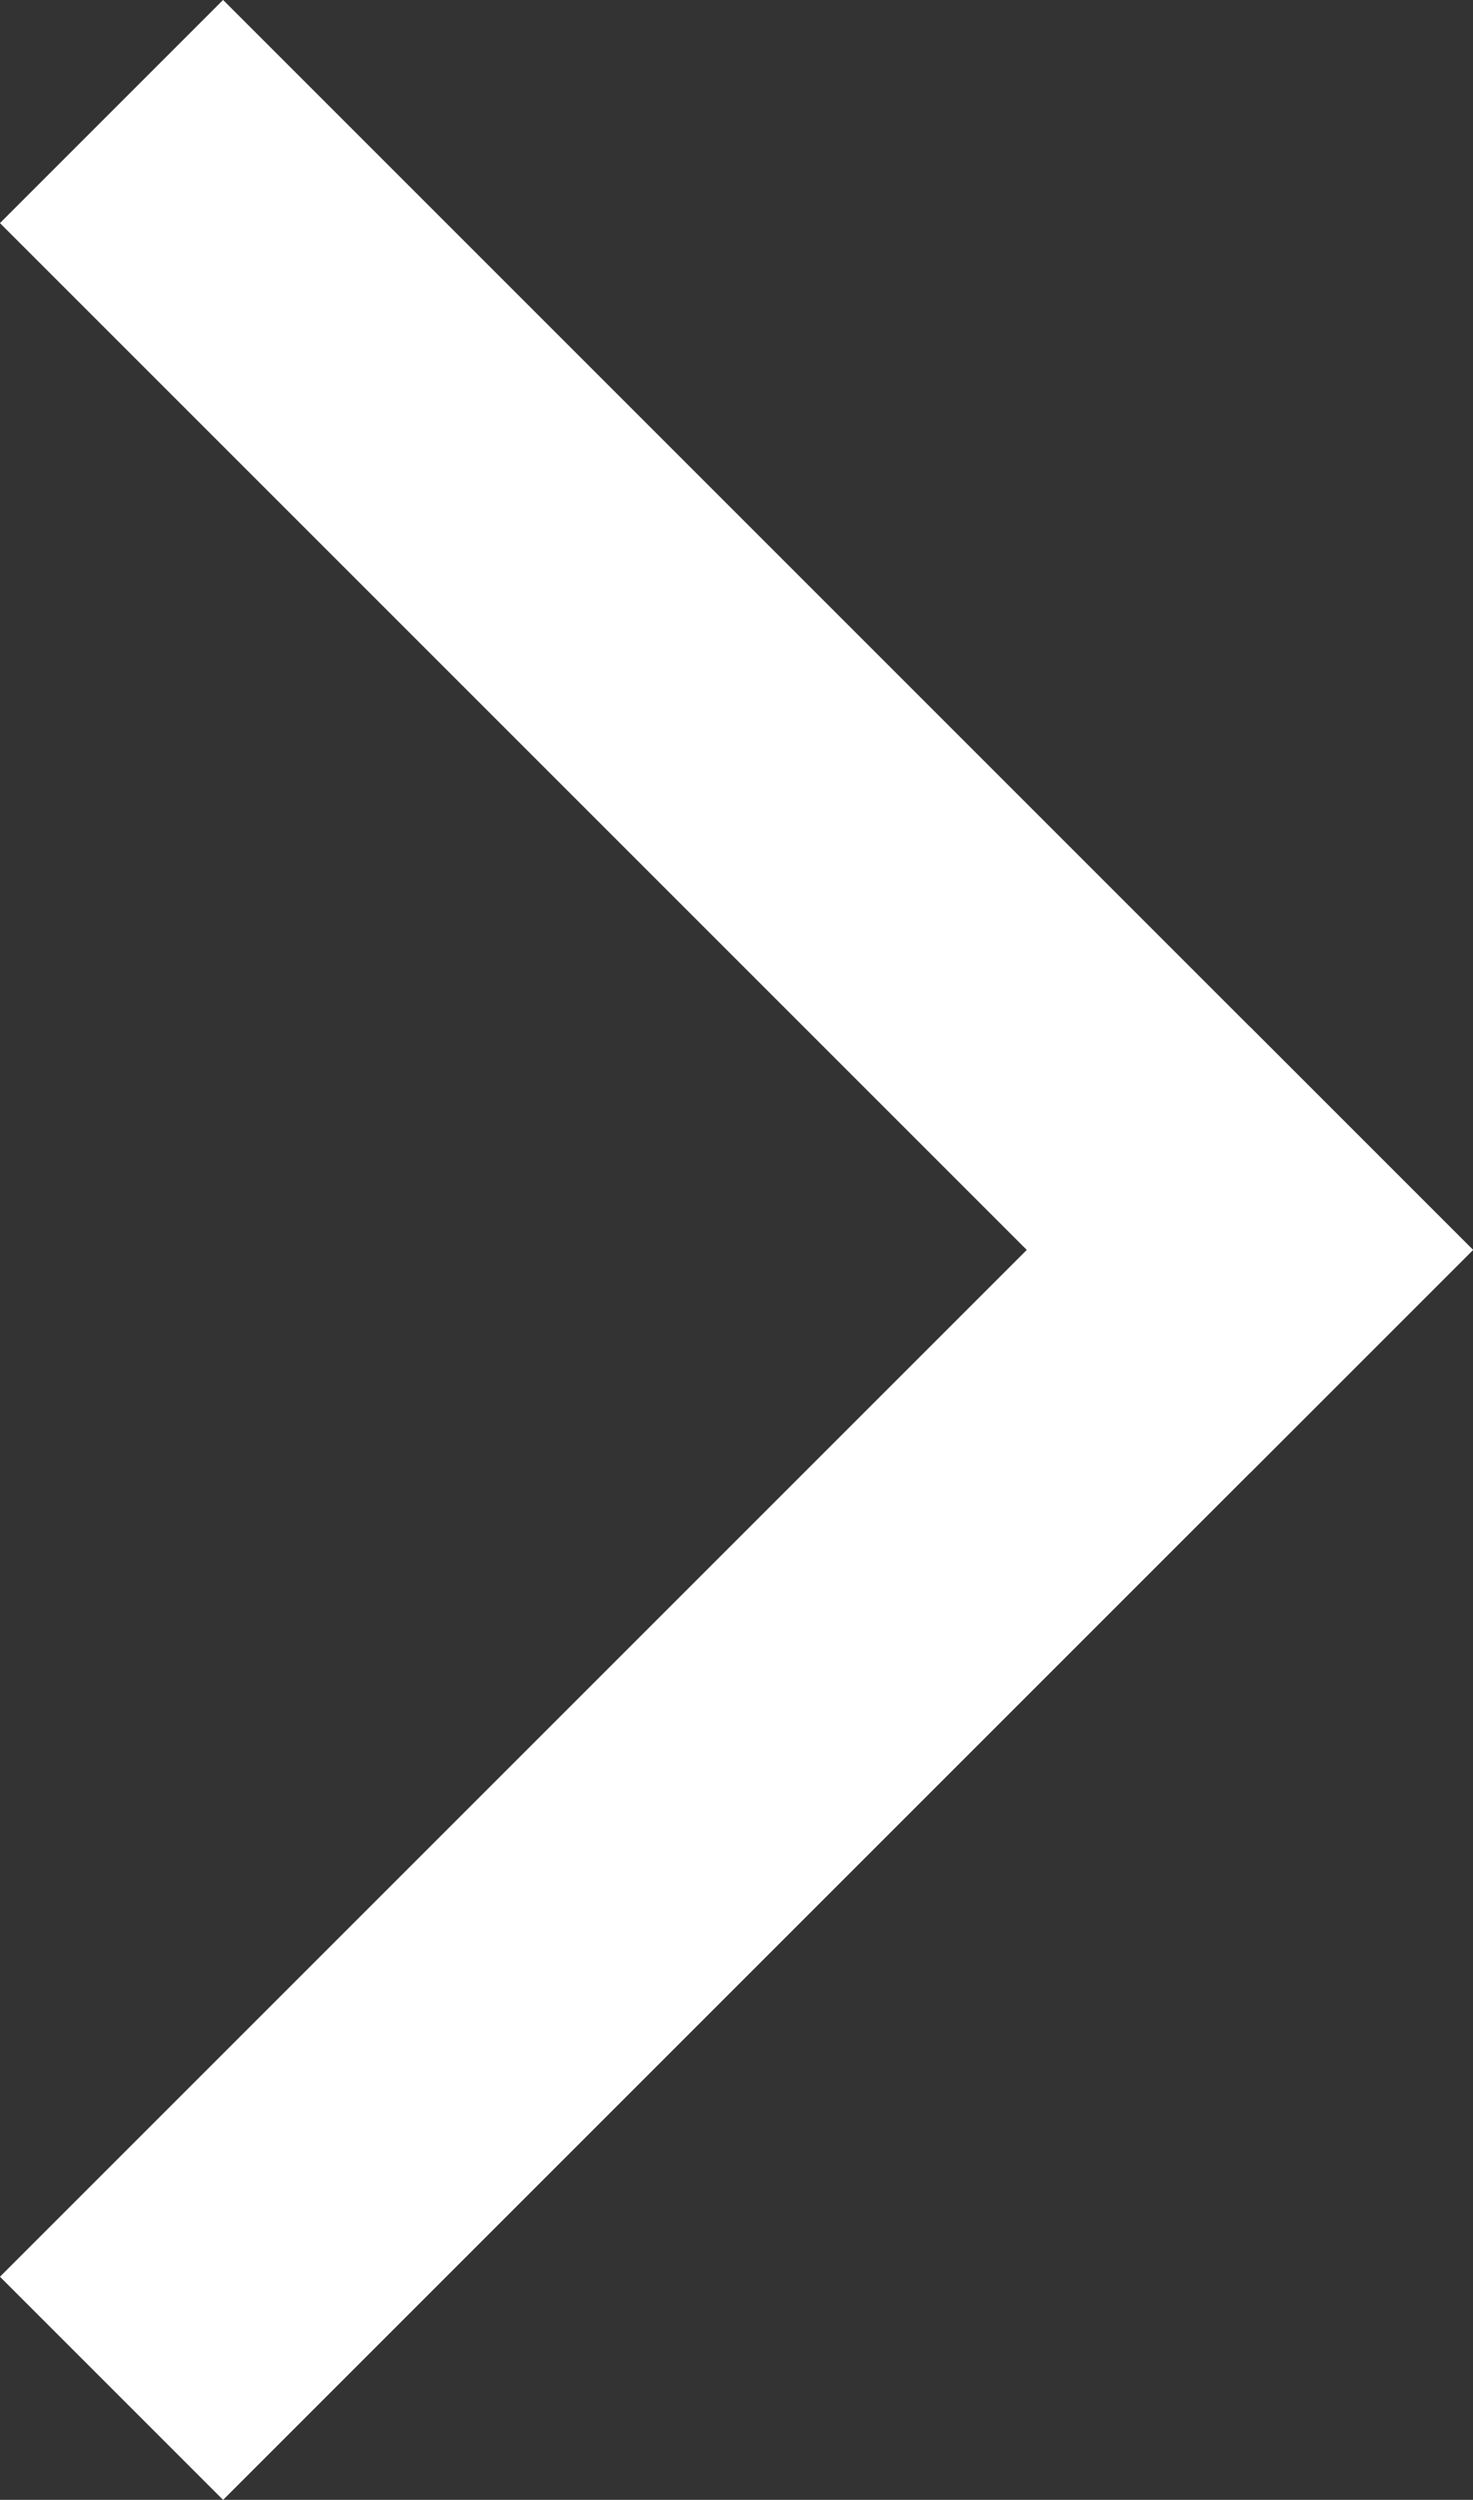
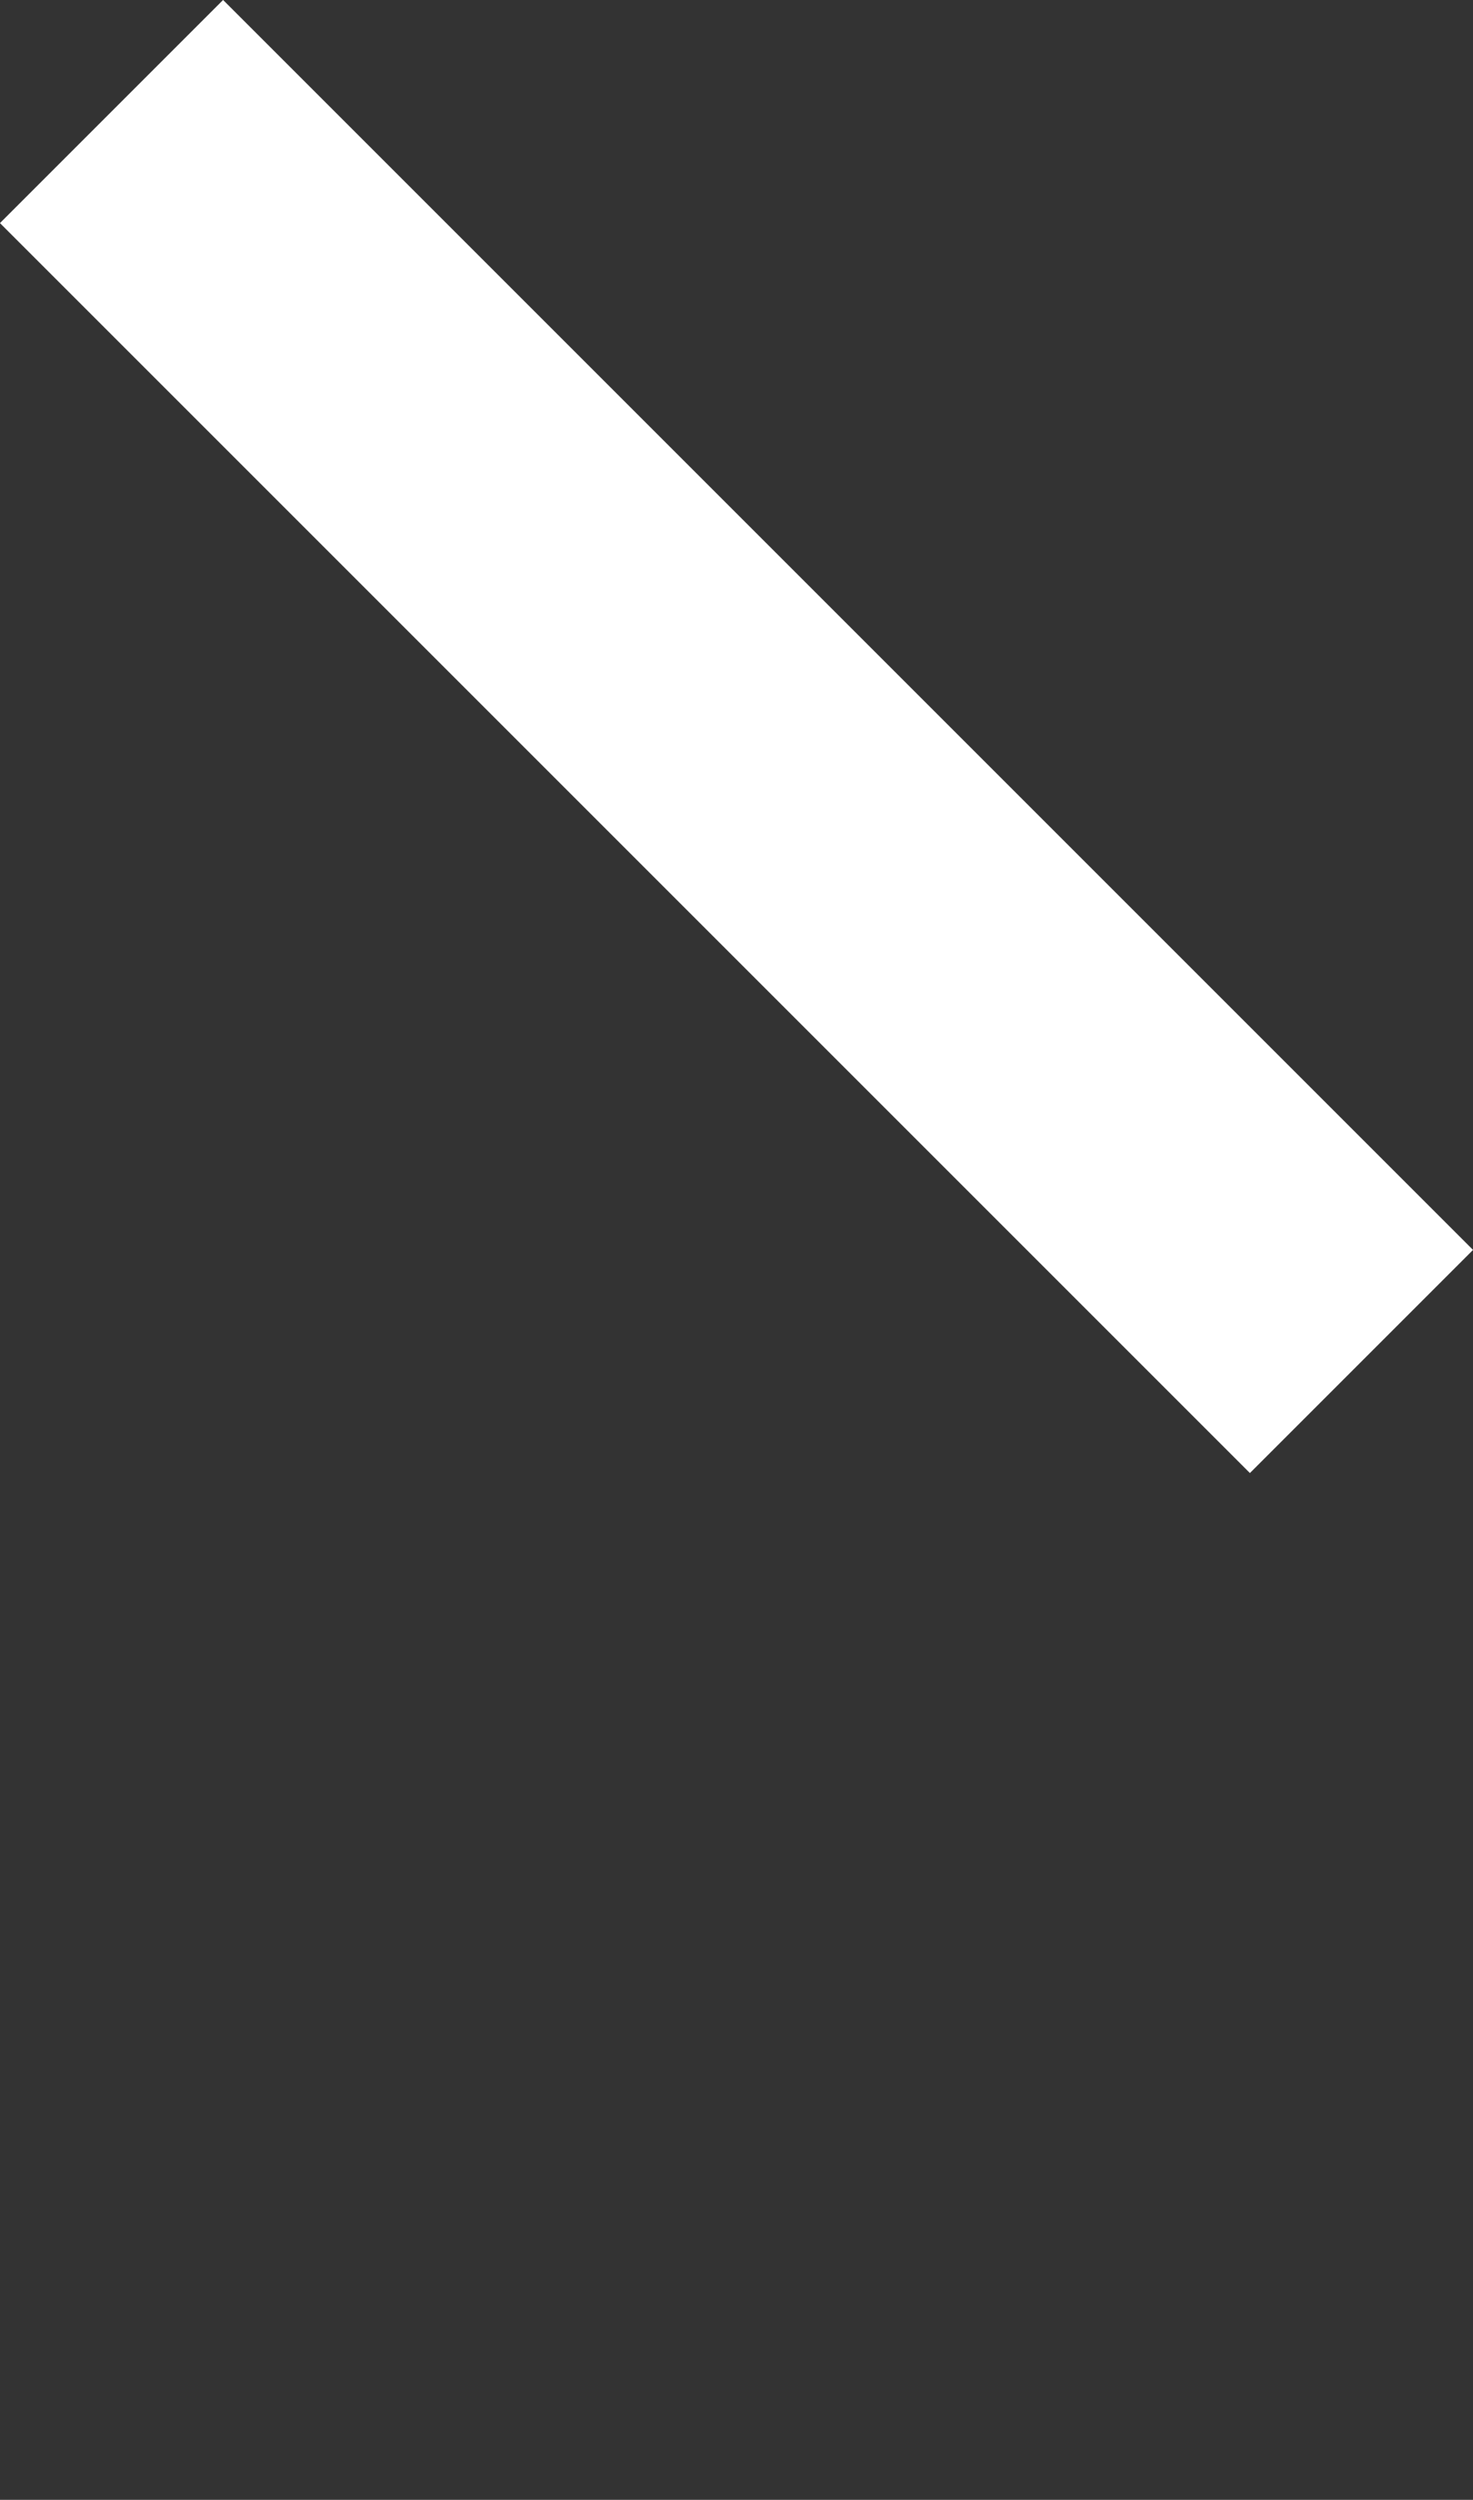
<svg xmlns="http://www.w3.org/2000/svg" width="9.336" height="15.844" viewBox="0 0 9.336 15.844">
  <rect x="0" y="0" width="9.336" height="15.844" fill="#333333" stroke="none" />
  <defs>
    <style>.a{fill:none;stroke:#fff;stroke-linecap:square;stroke-width:2px;}</style>
  </defs>
  <g transform="translate(1.414 14.43) rotate(-90)">
-     <line class="a" x2="6.508" y2="6.508" />
    <line class="a" x1="6.508" y2="6.508" transform="translate(6.508)" />
  </g>
</svg>